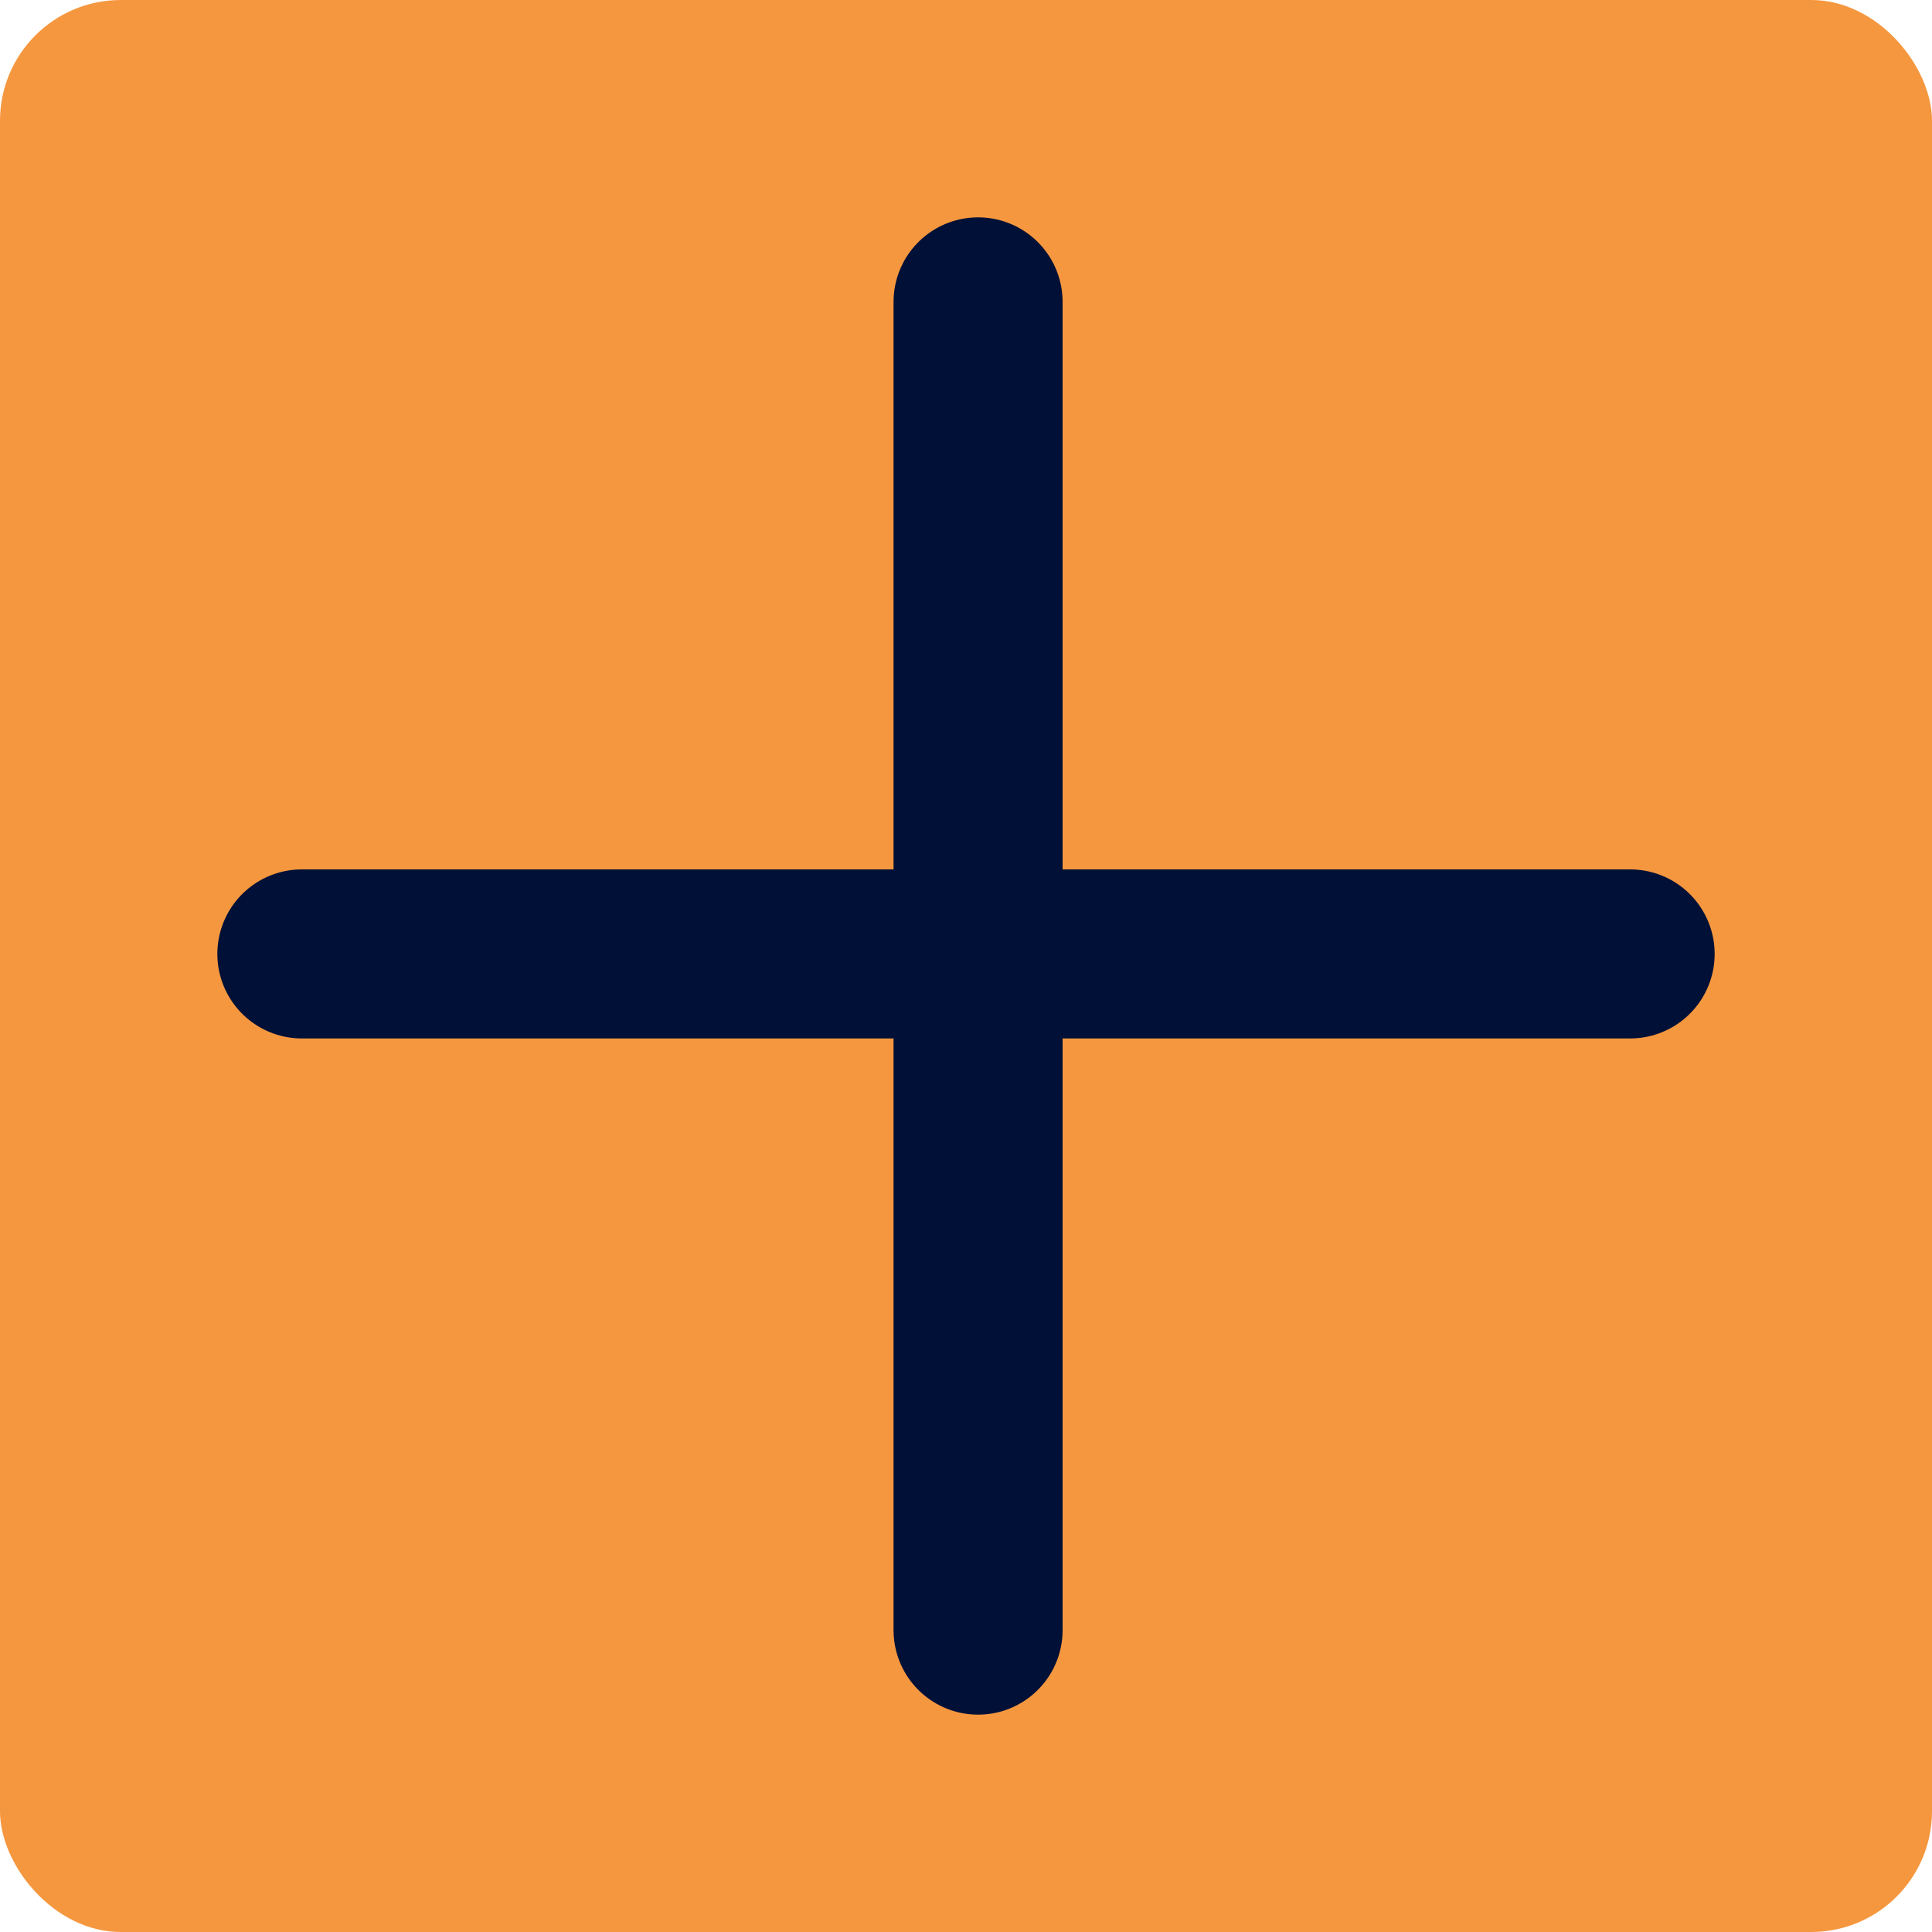
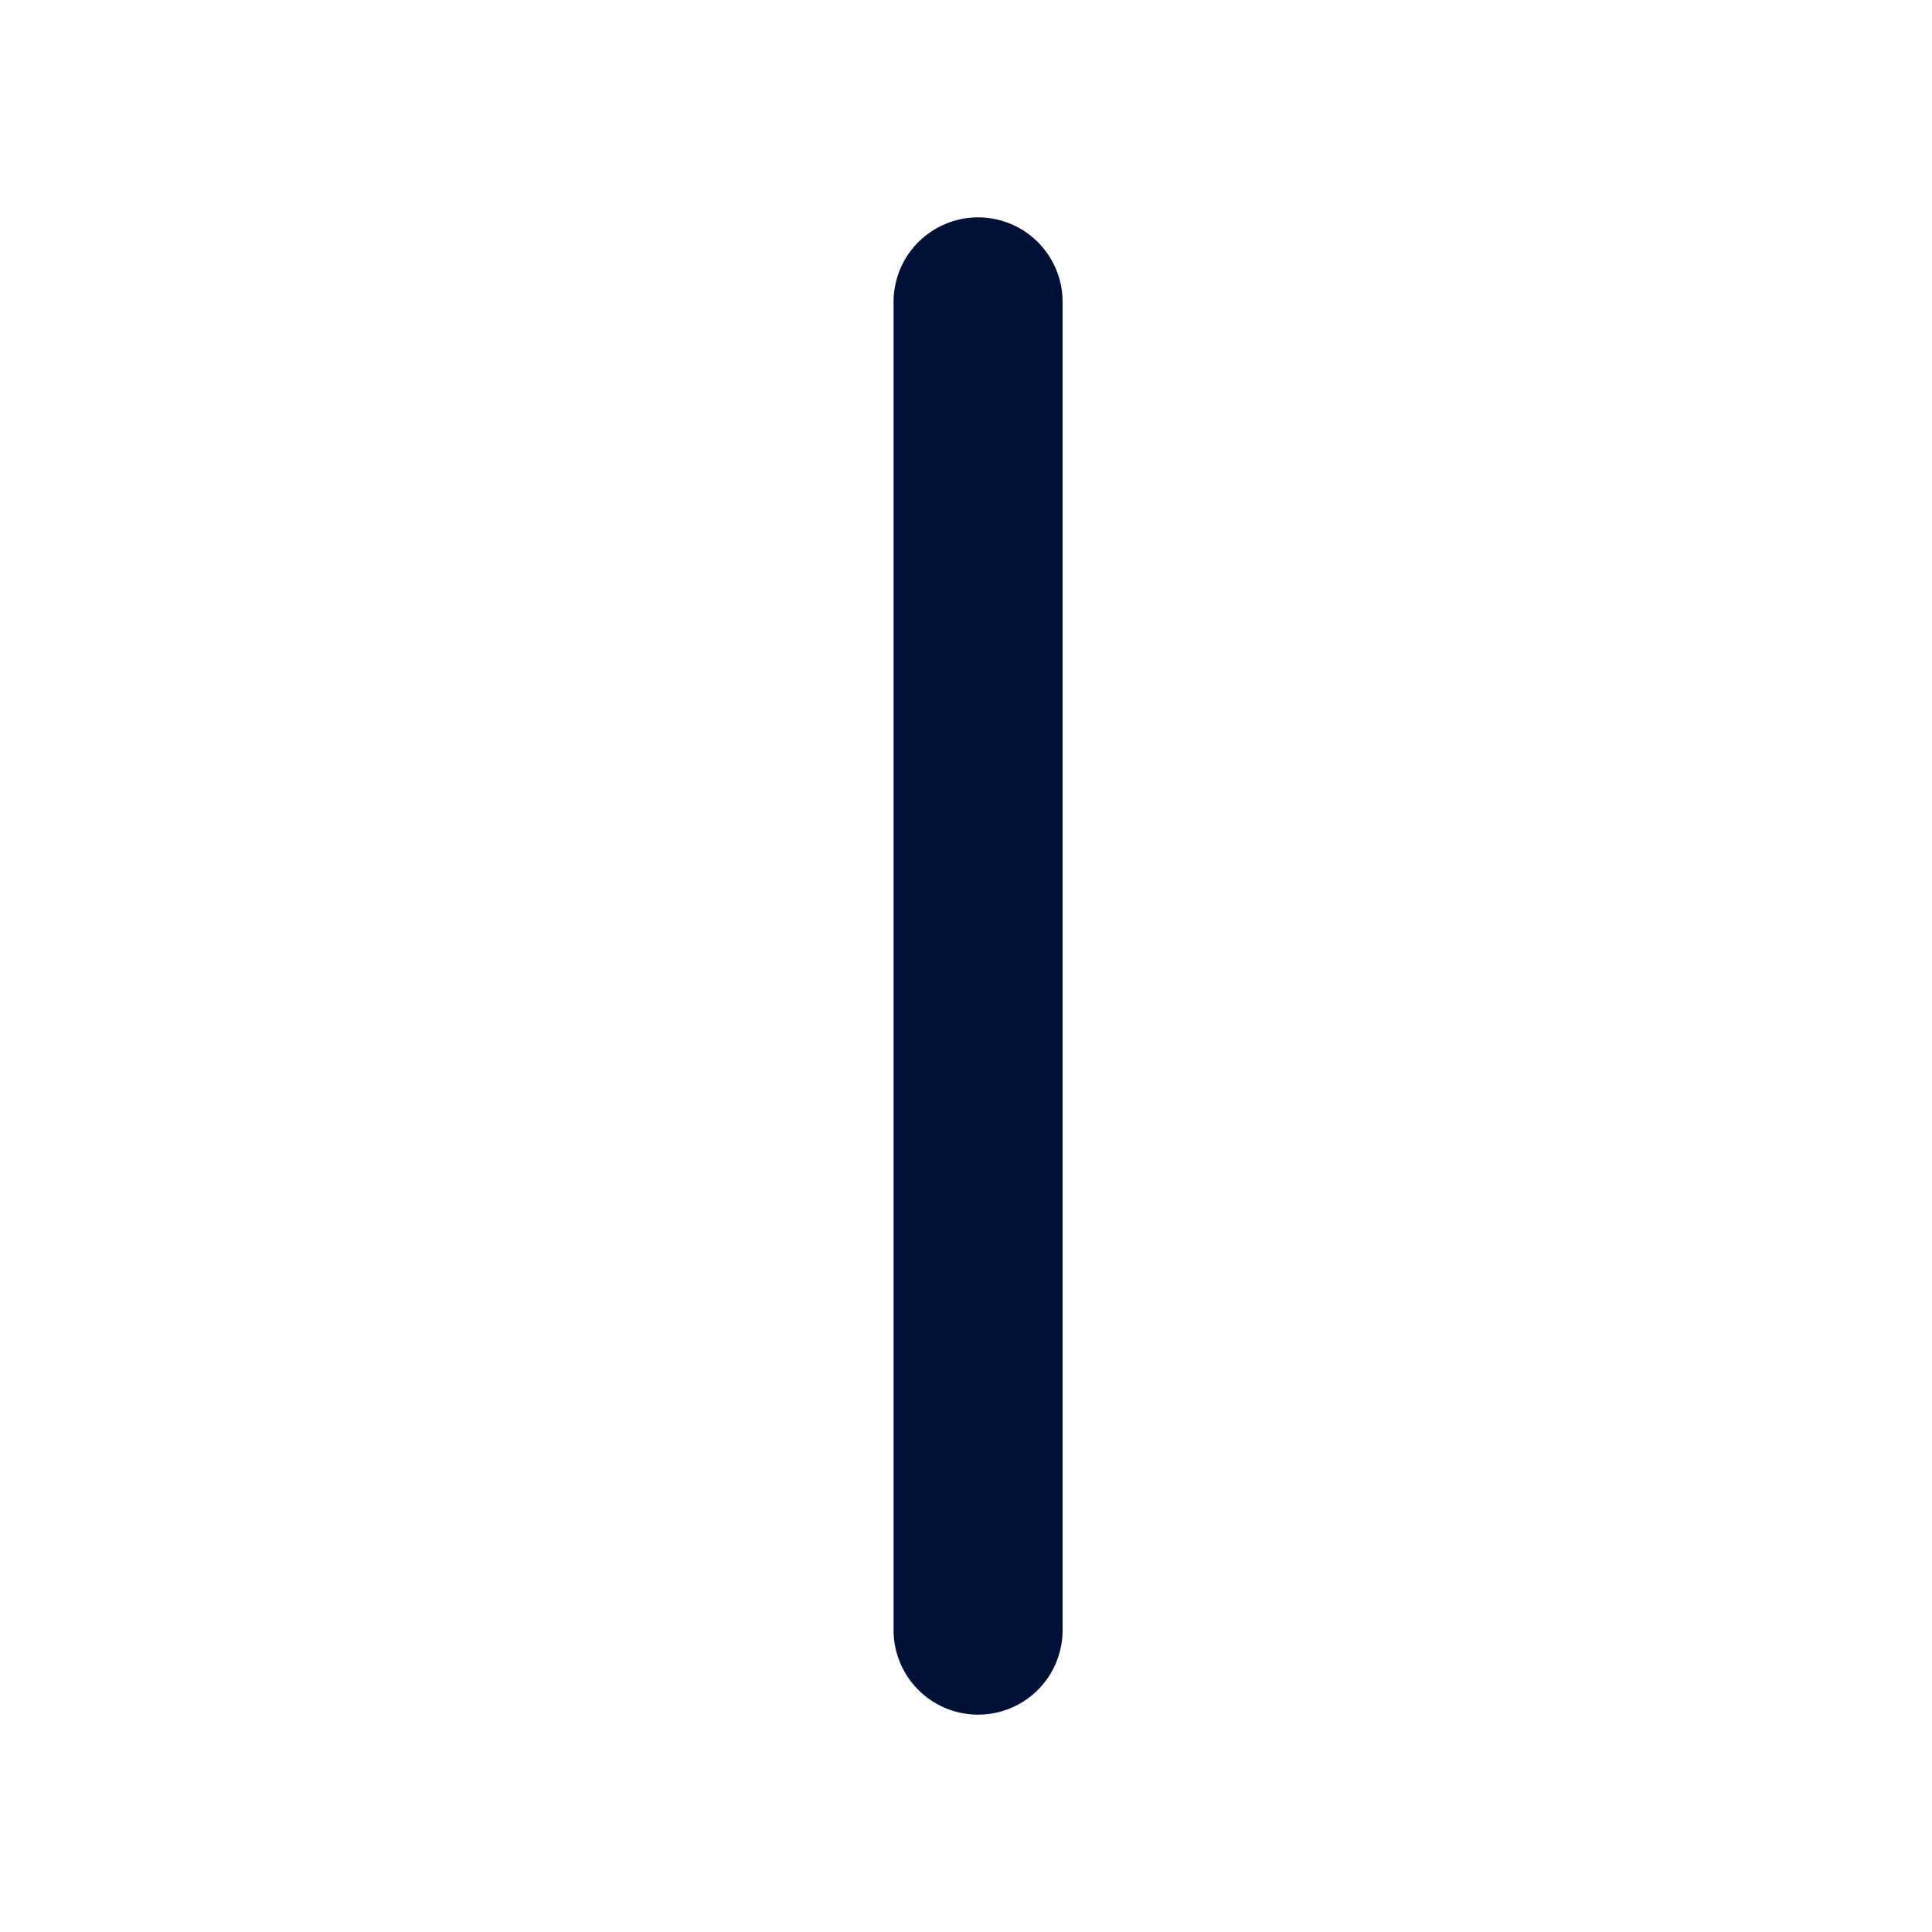
<svg xmlns="http://www.w3.org/2000/svg" width="80" height="80" viewBox="0 0 80 80" fill="none">
-   <rect width="80" height="80" rx="5" fill="#F5973F" />
  <line x1="40.5" y1="12.5" x2="40.5" y2="67.5" stroke="#001036" stroke-width="7" stroke-linecap="round" />
-   <line x1="12.5" y1="39.5" x2="67.5" y2="39.5" stroke="#001036" stroke-width="7" stroke-linecap="round" />
</svg>